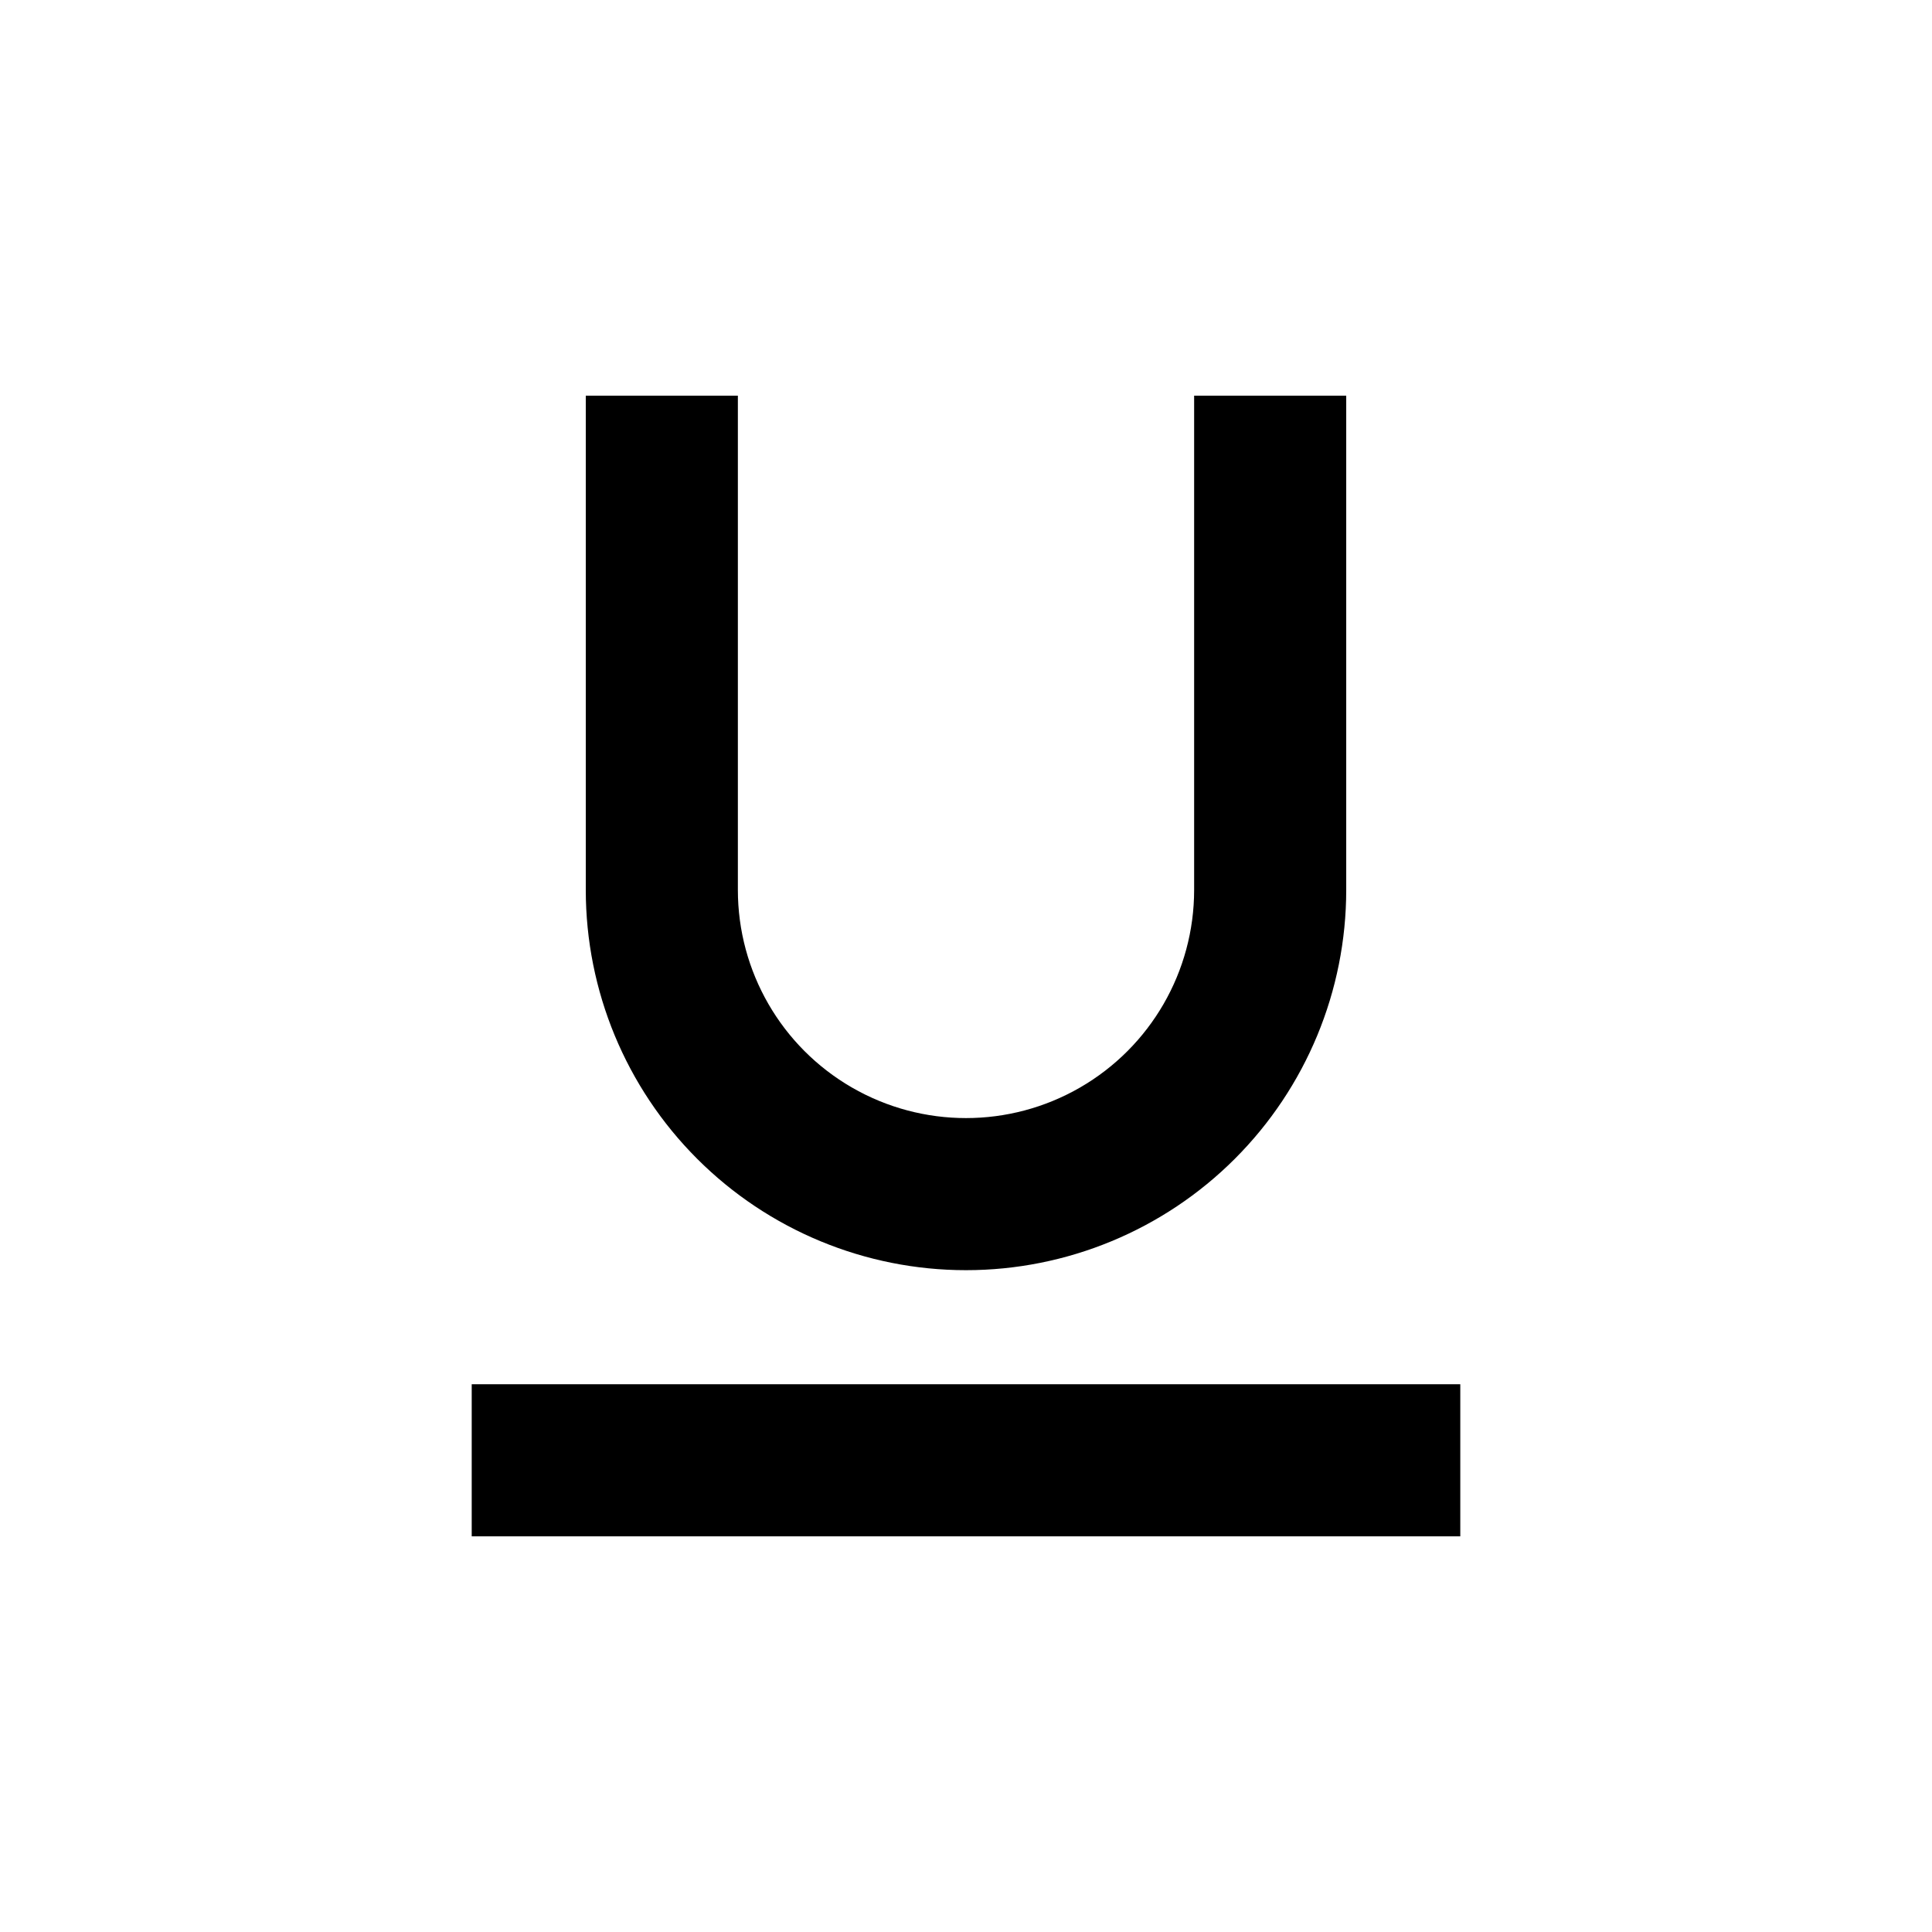
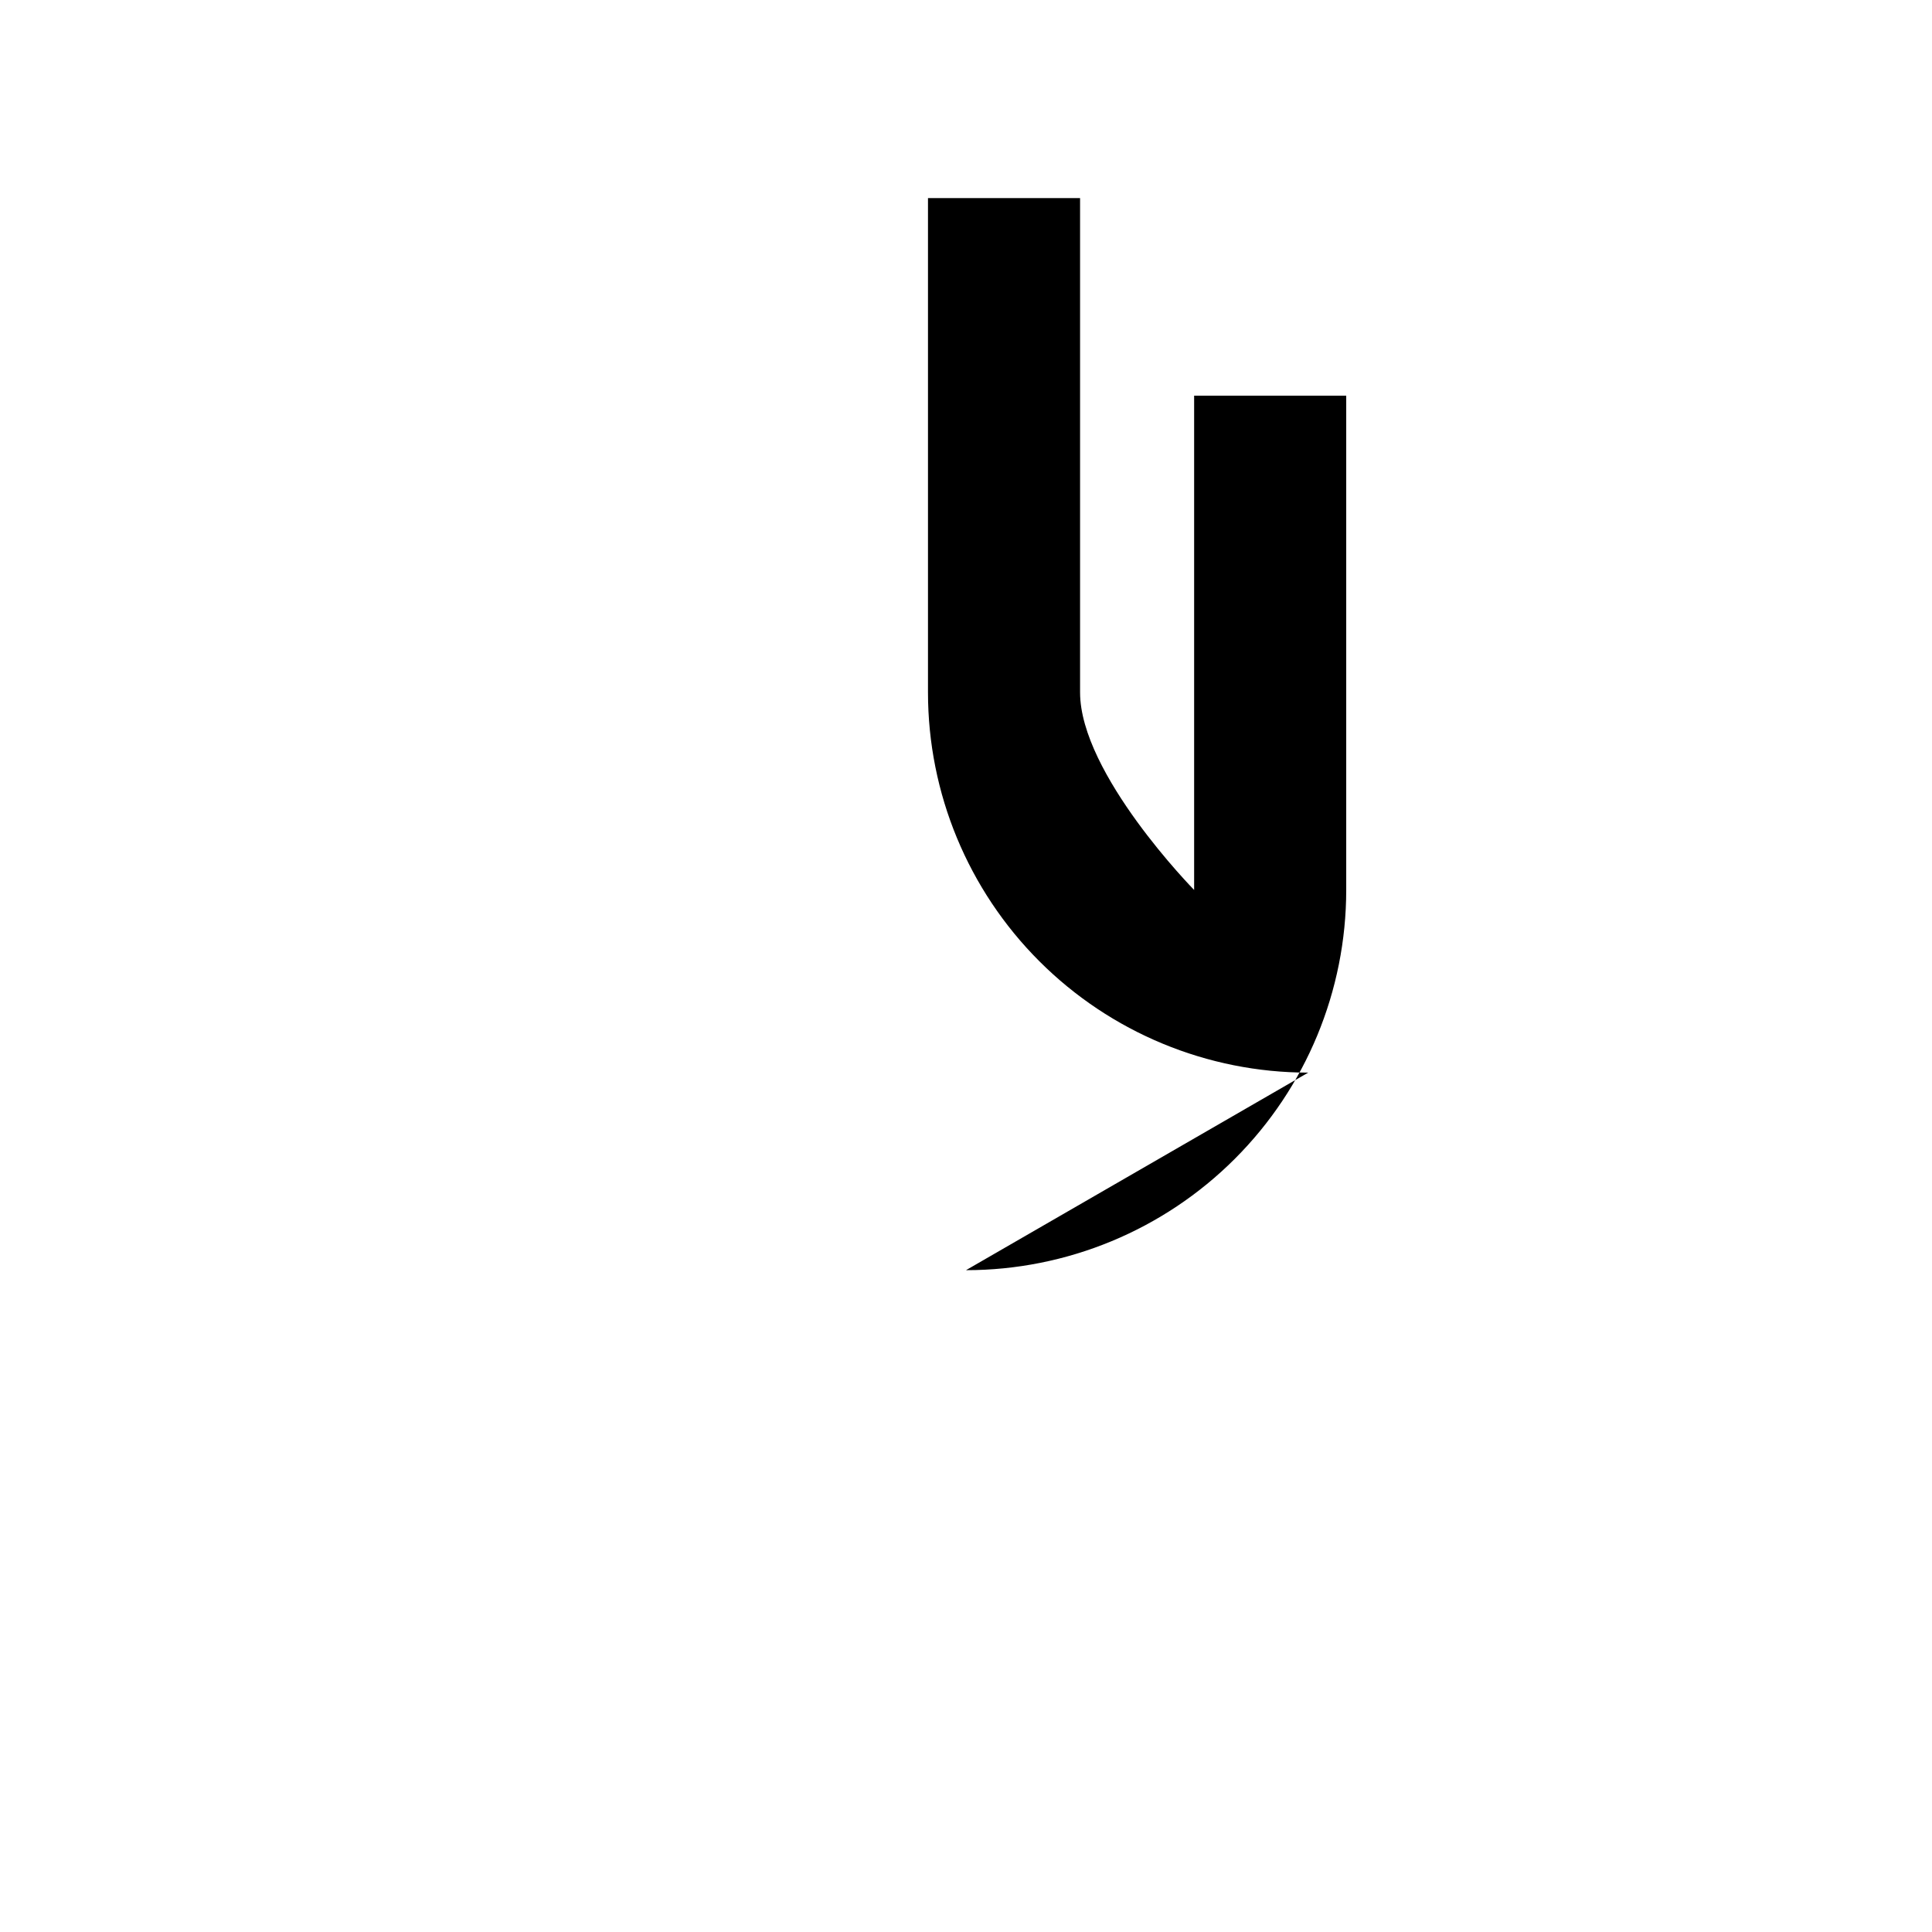
<svg xmlns="http://www.w3.org/2000/svg" fill="#000000" width="800px" height="800px" version="1.1" viewBox="144 144 512 512">
  <g>
-     <path d="m400 480.61c26.723 0 52.352-10.617 71.246-29.516 18.898-18.895 29.516-44.523 29.516-71.246v-130.99h-40.305v130.99c0 21.598-11.523 41.555-30.23 52.355-18.703 10.801-41.75 10.801-60.457 0s-30.227-30.758-30.227-52.355v-130.99h-40.305v130.99c0 26.723 10.613 52.352 29.512 71.246 18.895 18.898 44.523 29.516 71.25 29.516z" />
-     <path d="m269.01 510.84h261.98v40.305h-261.98z" />
+     <path d="m400 480.61c26.723 0 52.352-10.617 71.246-29.516 18.898-18.895 29.516-44.523 29.516-71.246v-130.99h-40.305v130.99s-30.227-30.758-30.227-52.355v-130.99h-40.305v130.99c0 26.723 10.613 52.352 29.512 71.246 18.895 18.898 44.523 29.516 71.25 29.516z" />
  </g>
</svg>